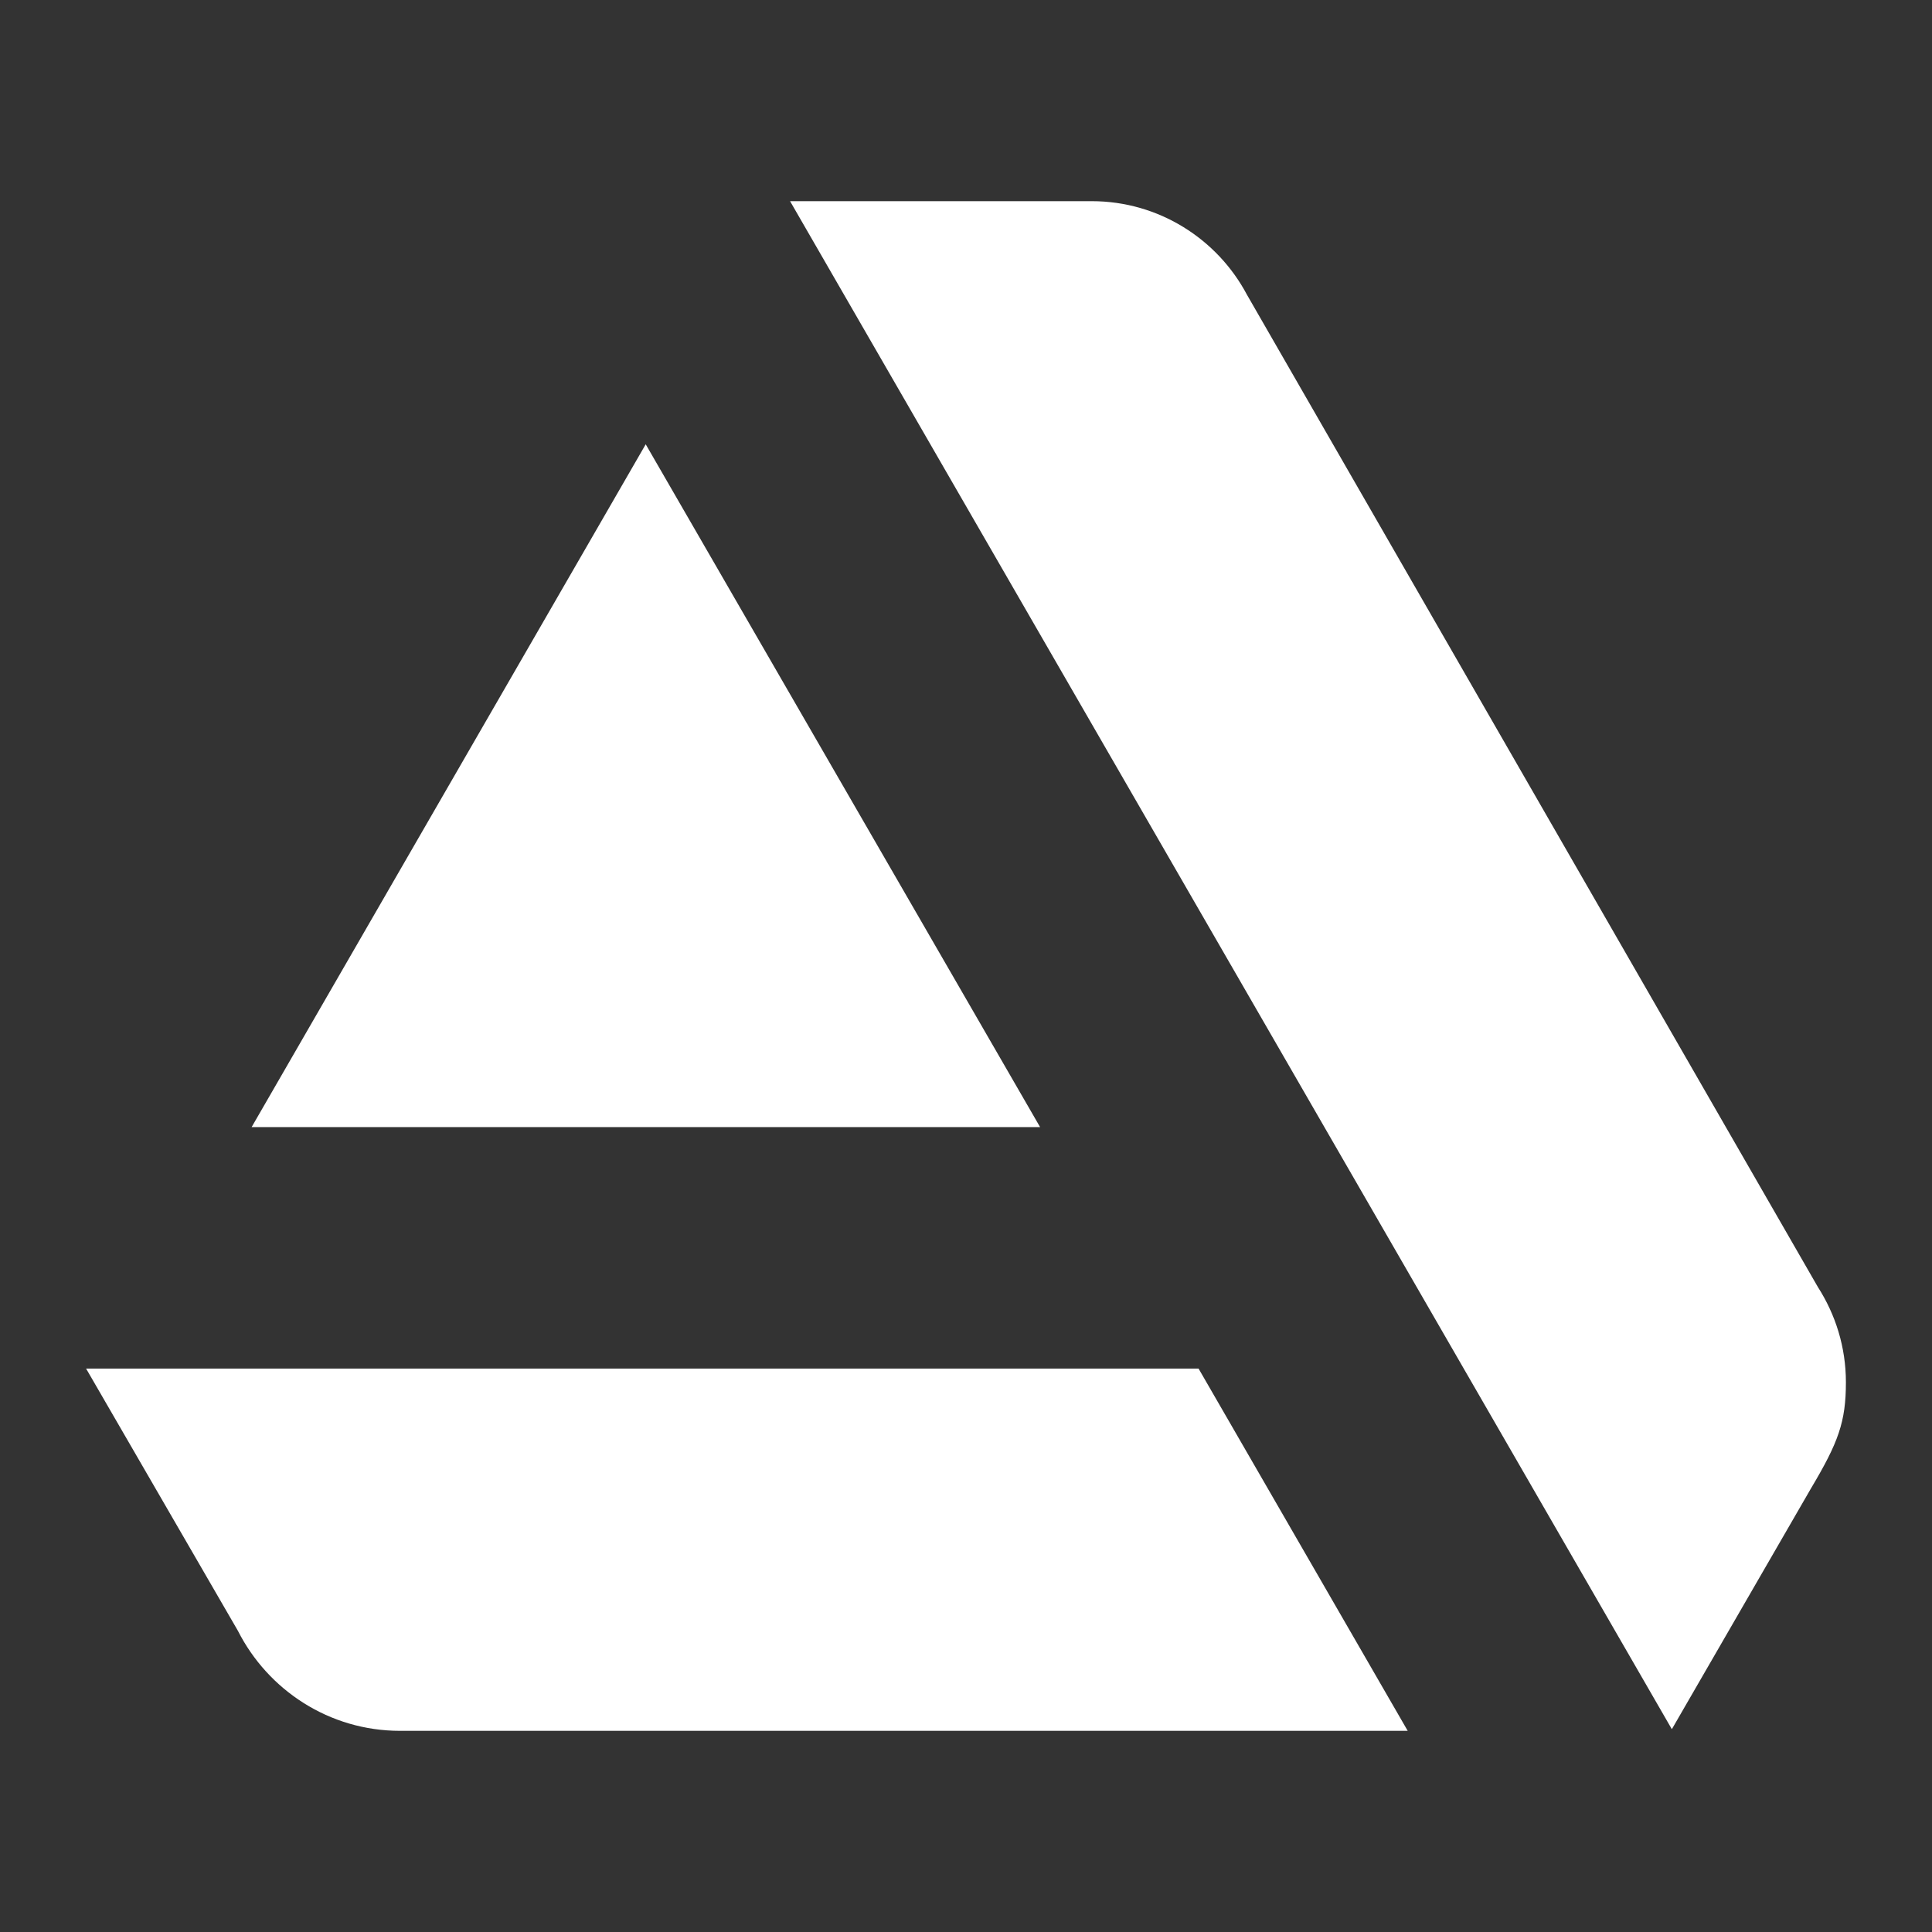
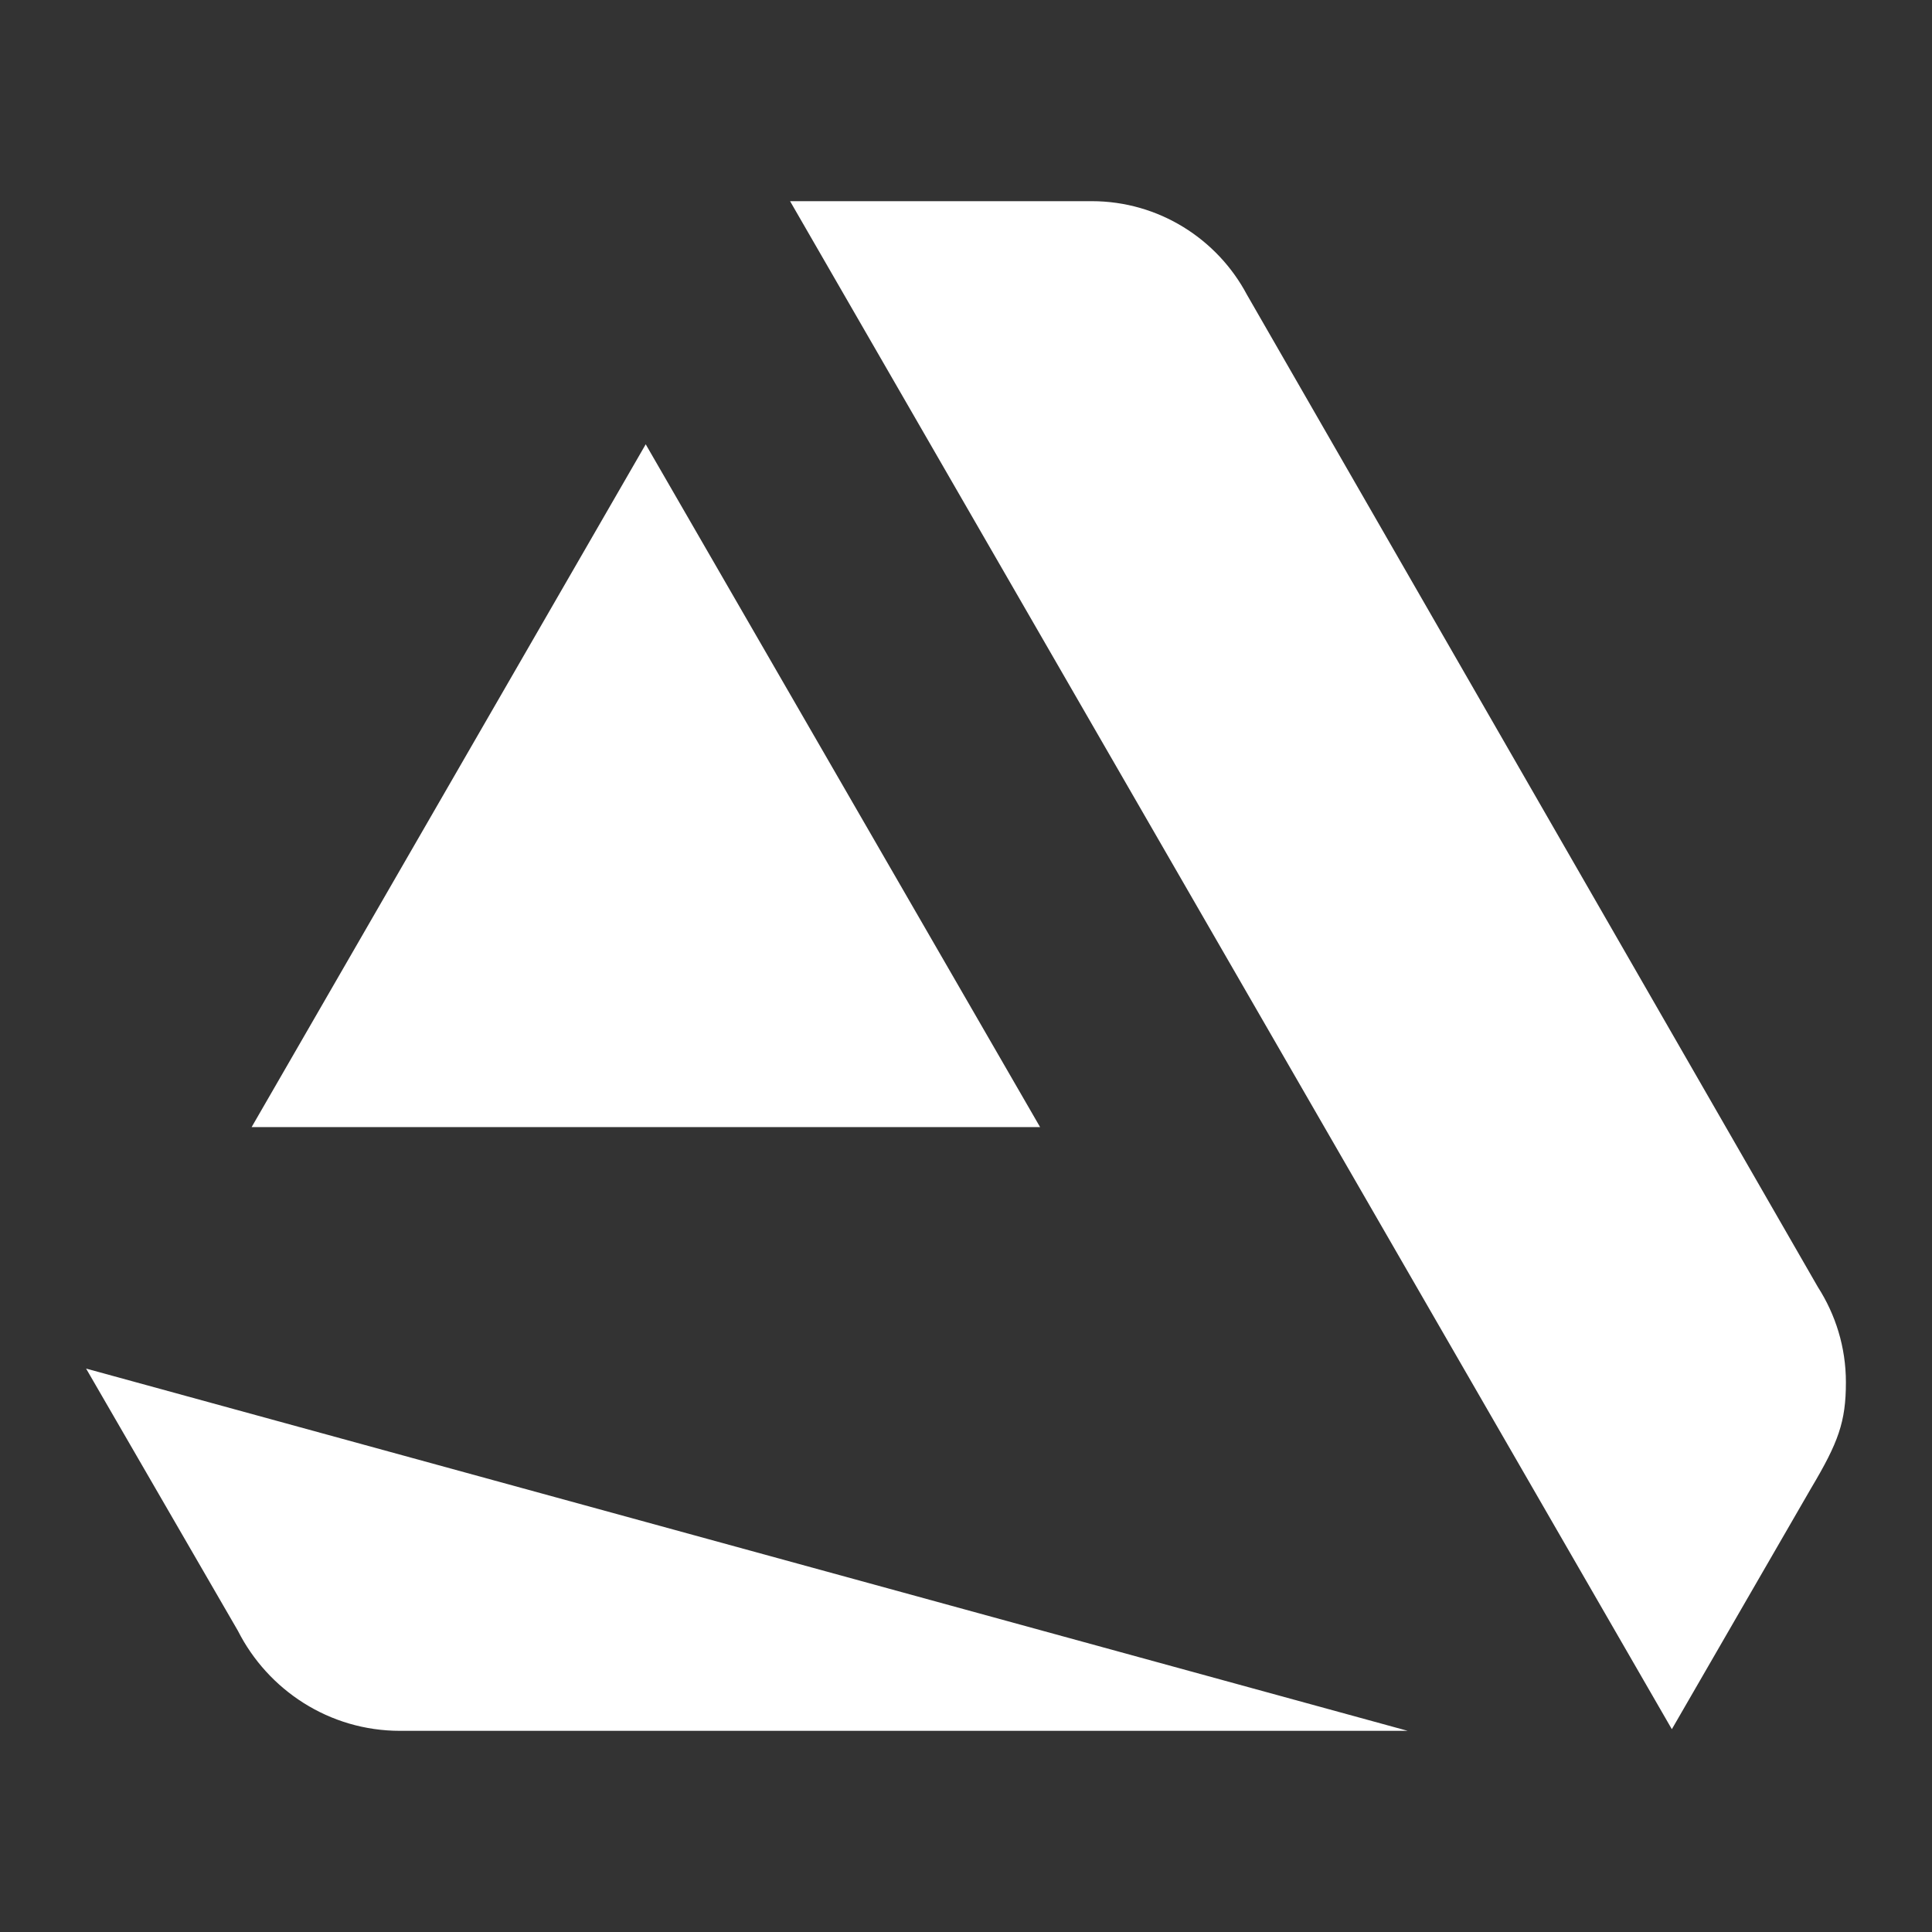
<svg xmlns="http://www.w3.org/2000/svg" viewBox="0 0 32 32" width="32px" height="32px">
  <rect x="0" y="0" width="32" height="32" fill="#333333" stroke="none" />
  <g id="surface21403960">
-     <path style=" stroke:none;fill-rule:nonzero;fill:rgb(100%,100%,100%);fill-opacity:1;" d="M 1.426 22.668 L 3.941 27.012 C 4.438 27.992 5.453 28.668 6.625 28.668 L 23.316 28.668 L 19.852 22.668 Z M 30.574 22.895 C 30.574 22.312 30.402 21.773 30.109 21.316 L 20.652 4.879 C 20.164 3.961 19.195 3.332 18.082 3.332 L 13.086 3.332 L 27.691 28.641 L 29.996 24.652 C 30.449 23.891 30.574 23.551 30.574 22.895 Z M 17.227 18.668 L 10.695 7.359 L 4.168 18.668 Z M 17.227 18.668 " />
+     <path style=" stroke:none;fill-rule:nonzero;fill:rgb(100%,100%,100%);fill-opacity:1;" d="M 1.426 22.668 L 3.941 27.012 C 4.438 27.992 5.453 28.668 6.625 28.668 L 23.316 28.668 Z M 30.574 22.895 C 30.574 22.312 30.402 21.773 30.109 21.316 L 20.652 4.879 C 20.164 3.961 19.195 3.332 18.082 3.332 L 13.086 3.332 L 27.691 28.641 L 29.996 24.652 C 30.449 23.891 30.574 23.551 30.574 22.895 Z M 17.227 18.668 L 10.695 7.359 L 4.168 18.668 Z M 17.227 18.668 " />
  </g>
</svg>